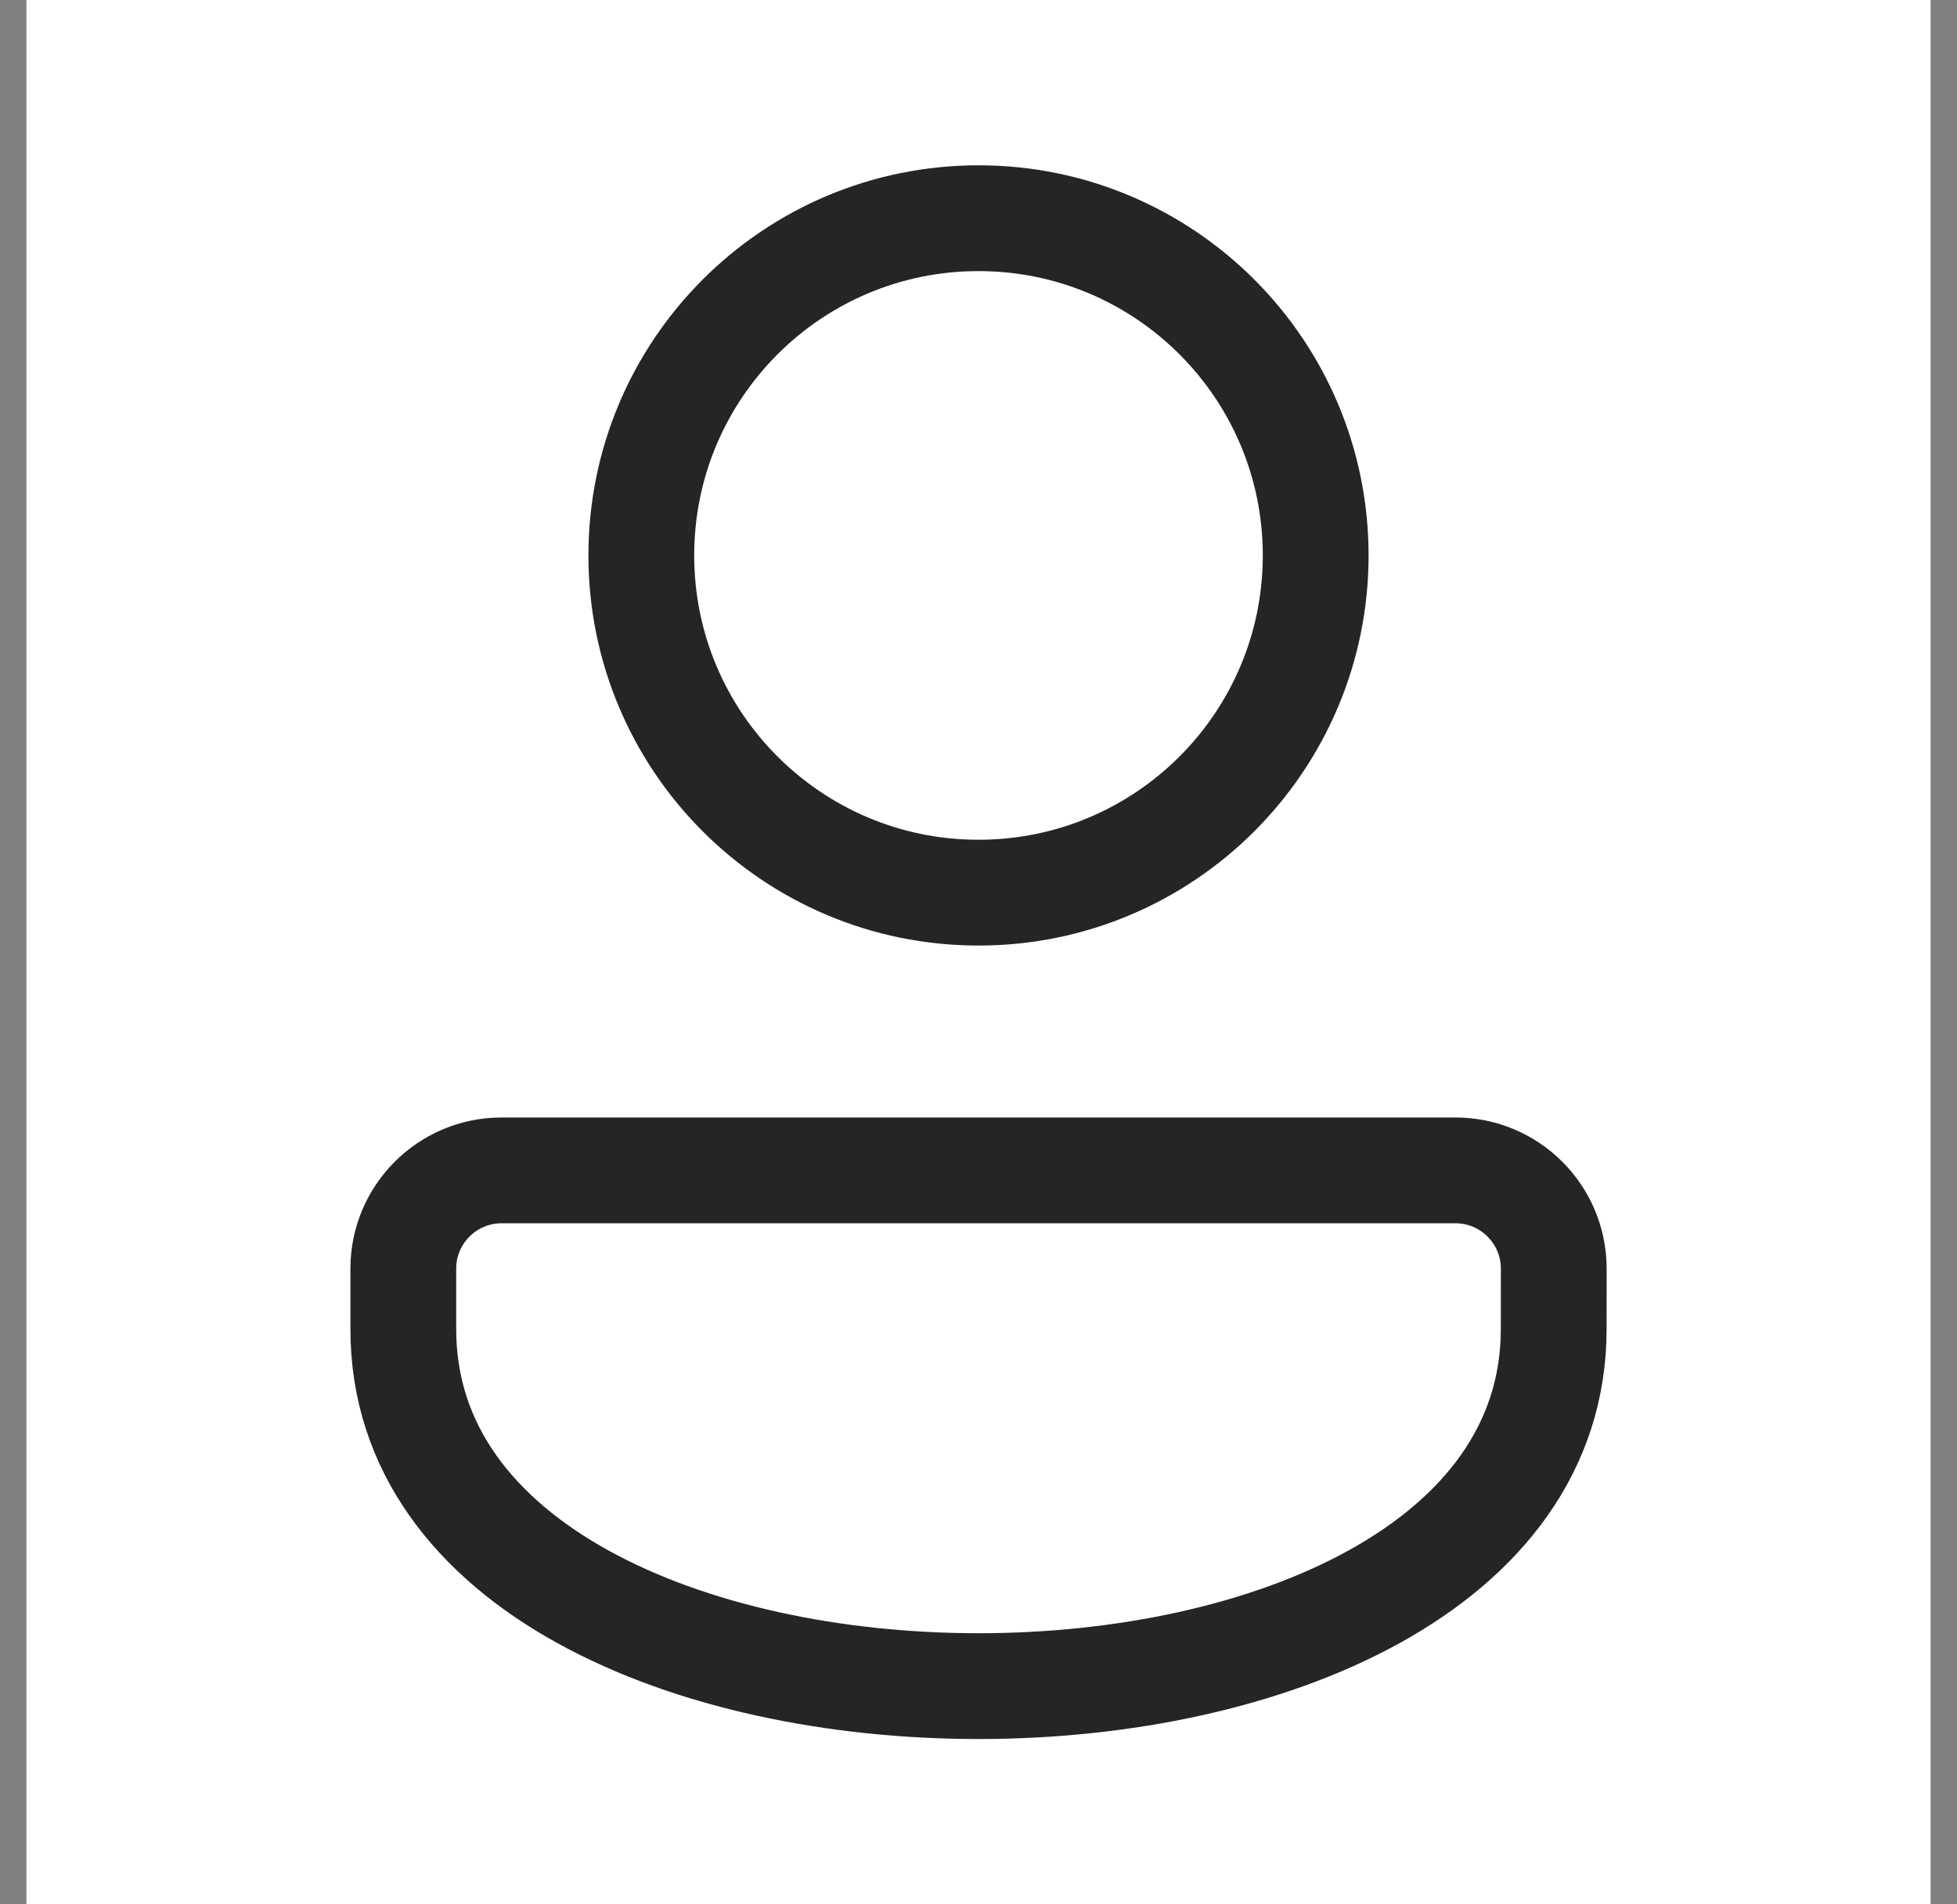
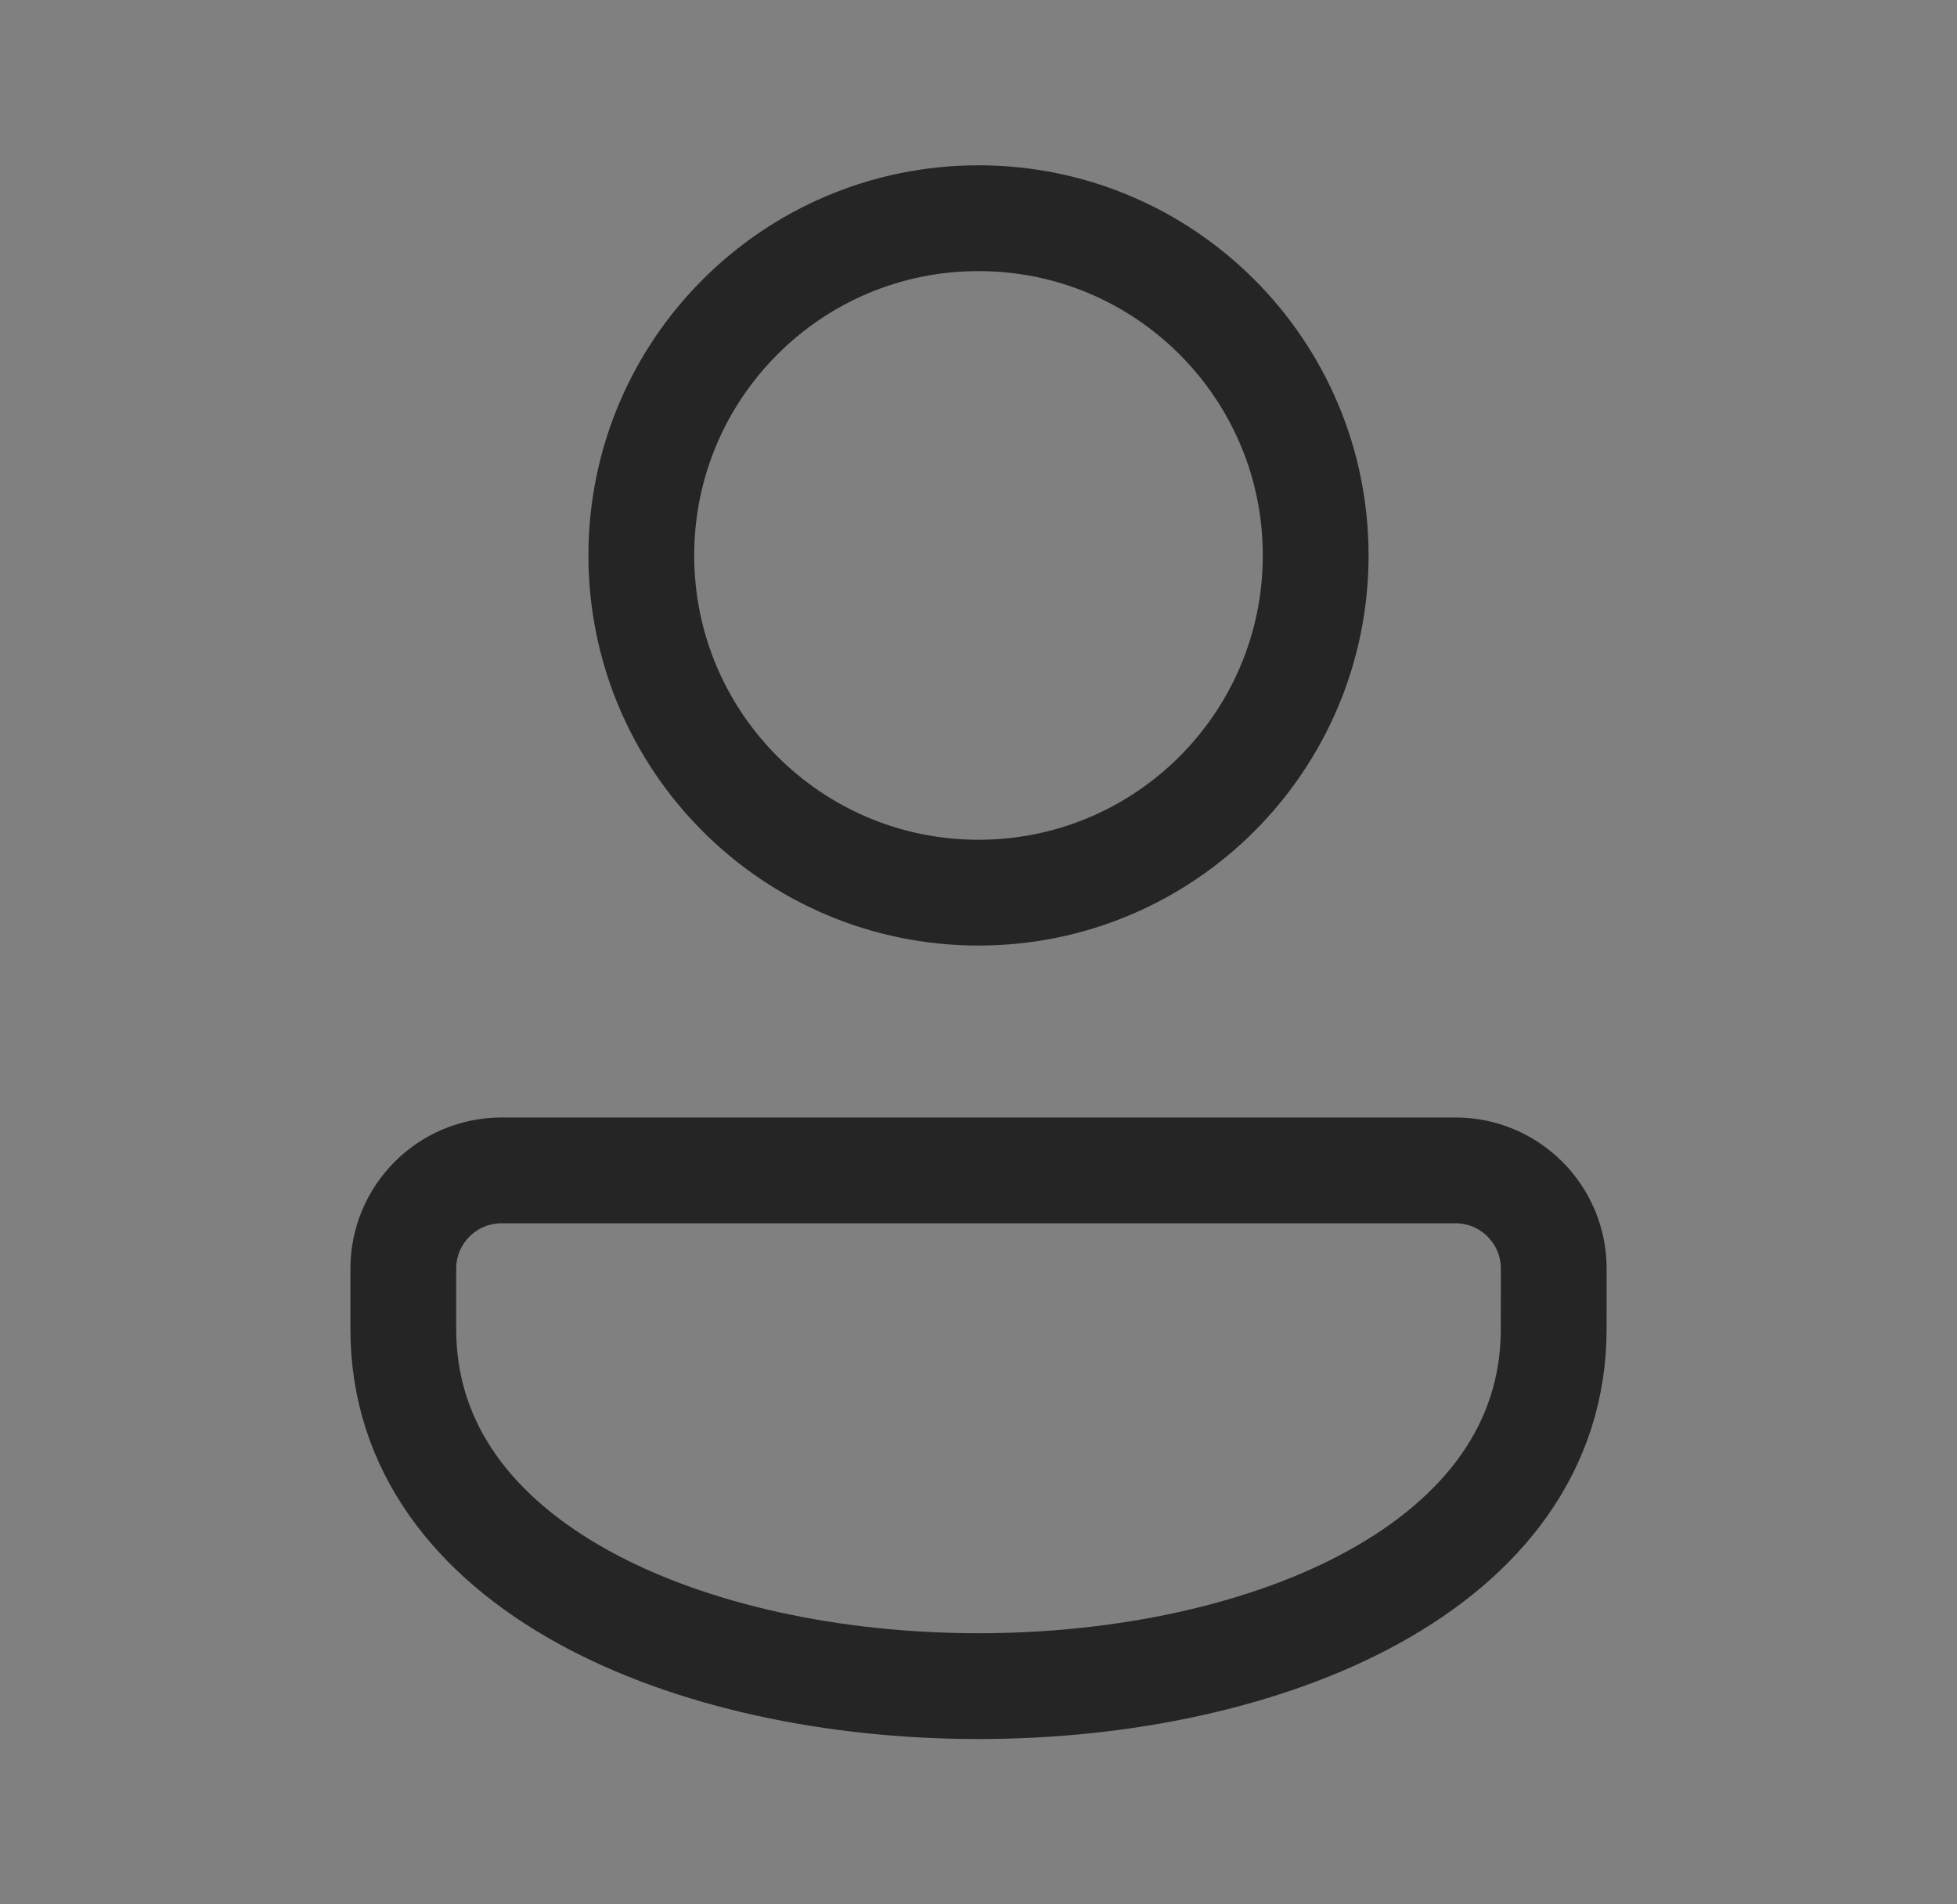
<svg xmlns="http://www.w3.org/2000/svg" width="37" height="36" viewBox="0 0 37 36" fill="none">
  <rect x="0" y="0" width="37" height="36" fill="#808080" stroke="none" />
-   <rect width="36" height="36" transform="translate(0.5)" fill="white" />
  <path d="M18.5 16.875C22.021 16.875 24.875 14.021 24.875 10.5C24.875 6.979 22.021 4.125 18.5 4.125C14.979 4.125 12.125 6.979 12.125 10.5C12.125 14.021 14.979 16.875 18.5 16.875Z" stroke="#252525" stroke-width="2" stroke-miterlimit="5" />
  <path d="M29.375 25.125C29.375 34.125 7.625 34.125 7.625 25.125V23.984C7.625 22.957 8.457 22.125 9.484 22.125H27.517C28.543 22.125 29.376 22.957 29.376 23.984L29.375 25.125Z" stroke="#252525" stroke-width="2" stroke-miterlimit="10" />
</svg>